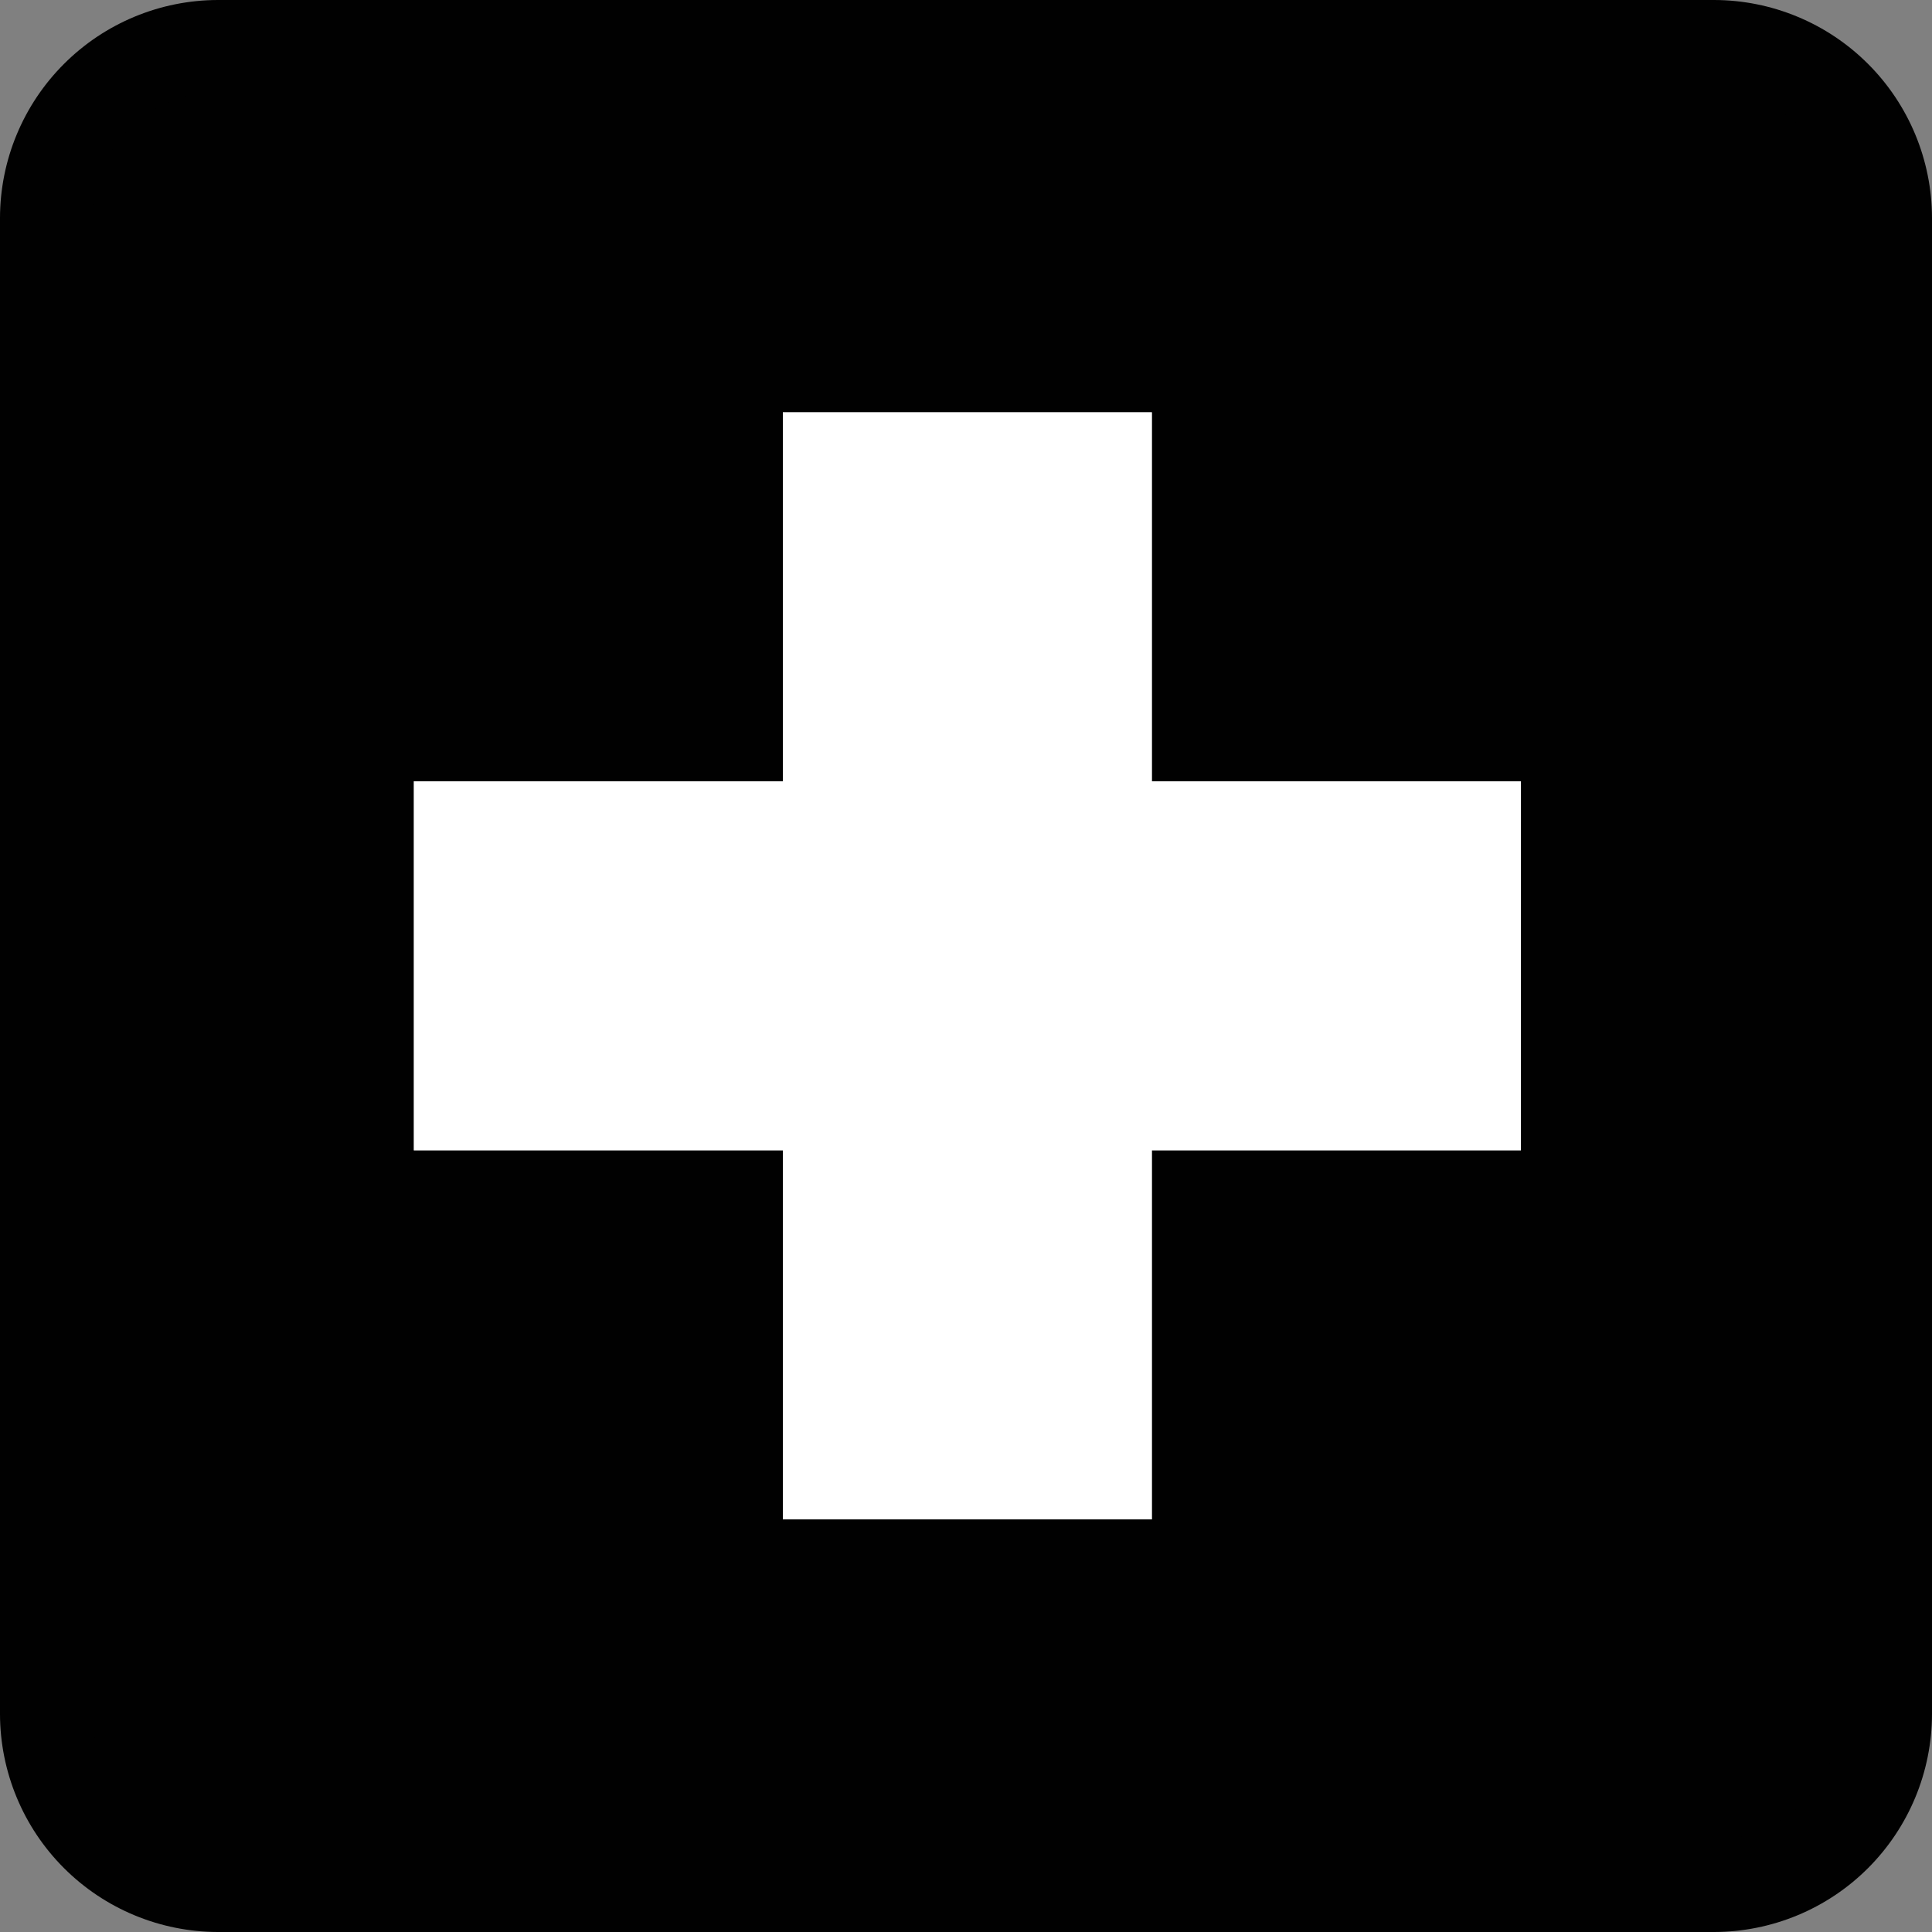
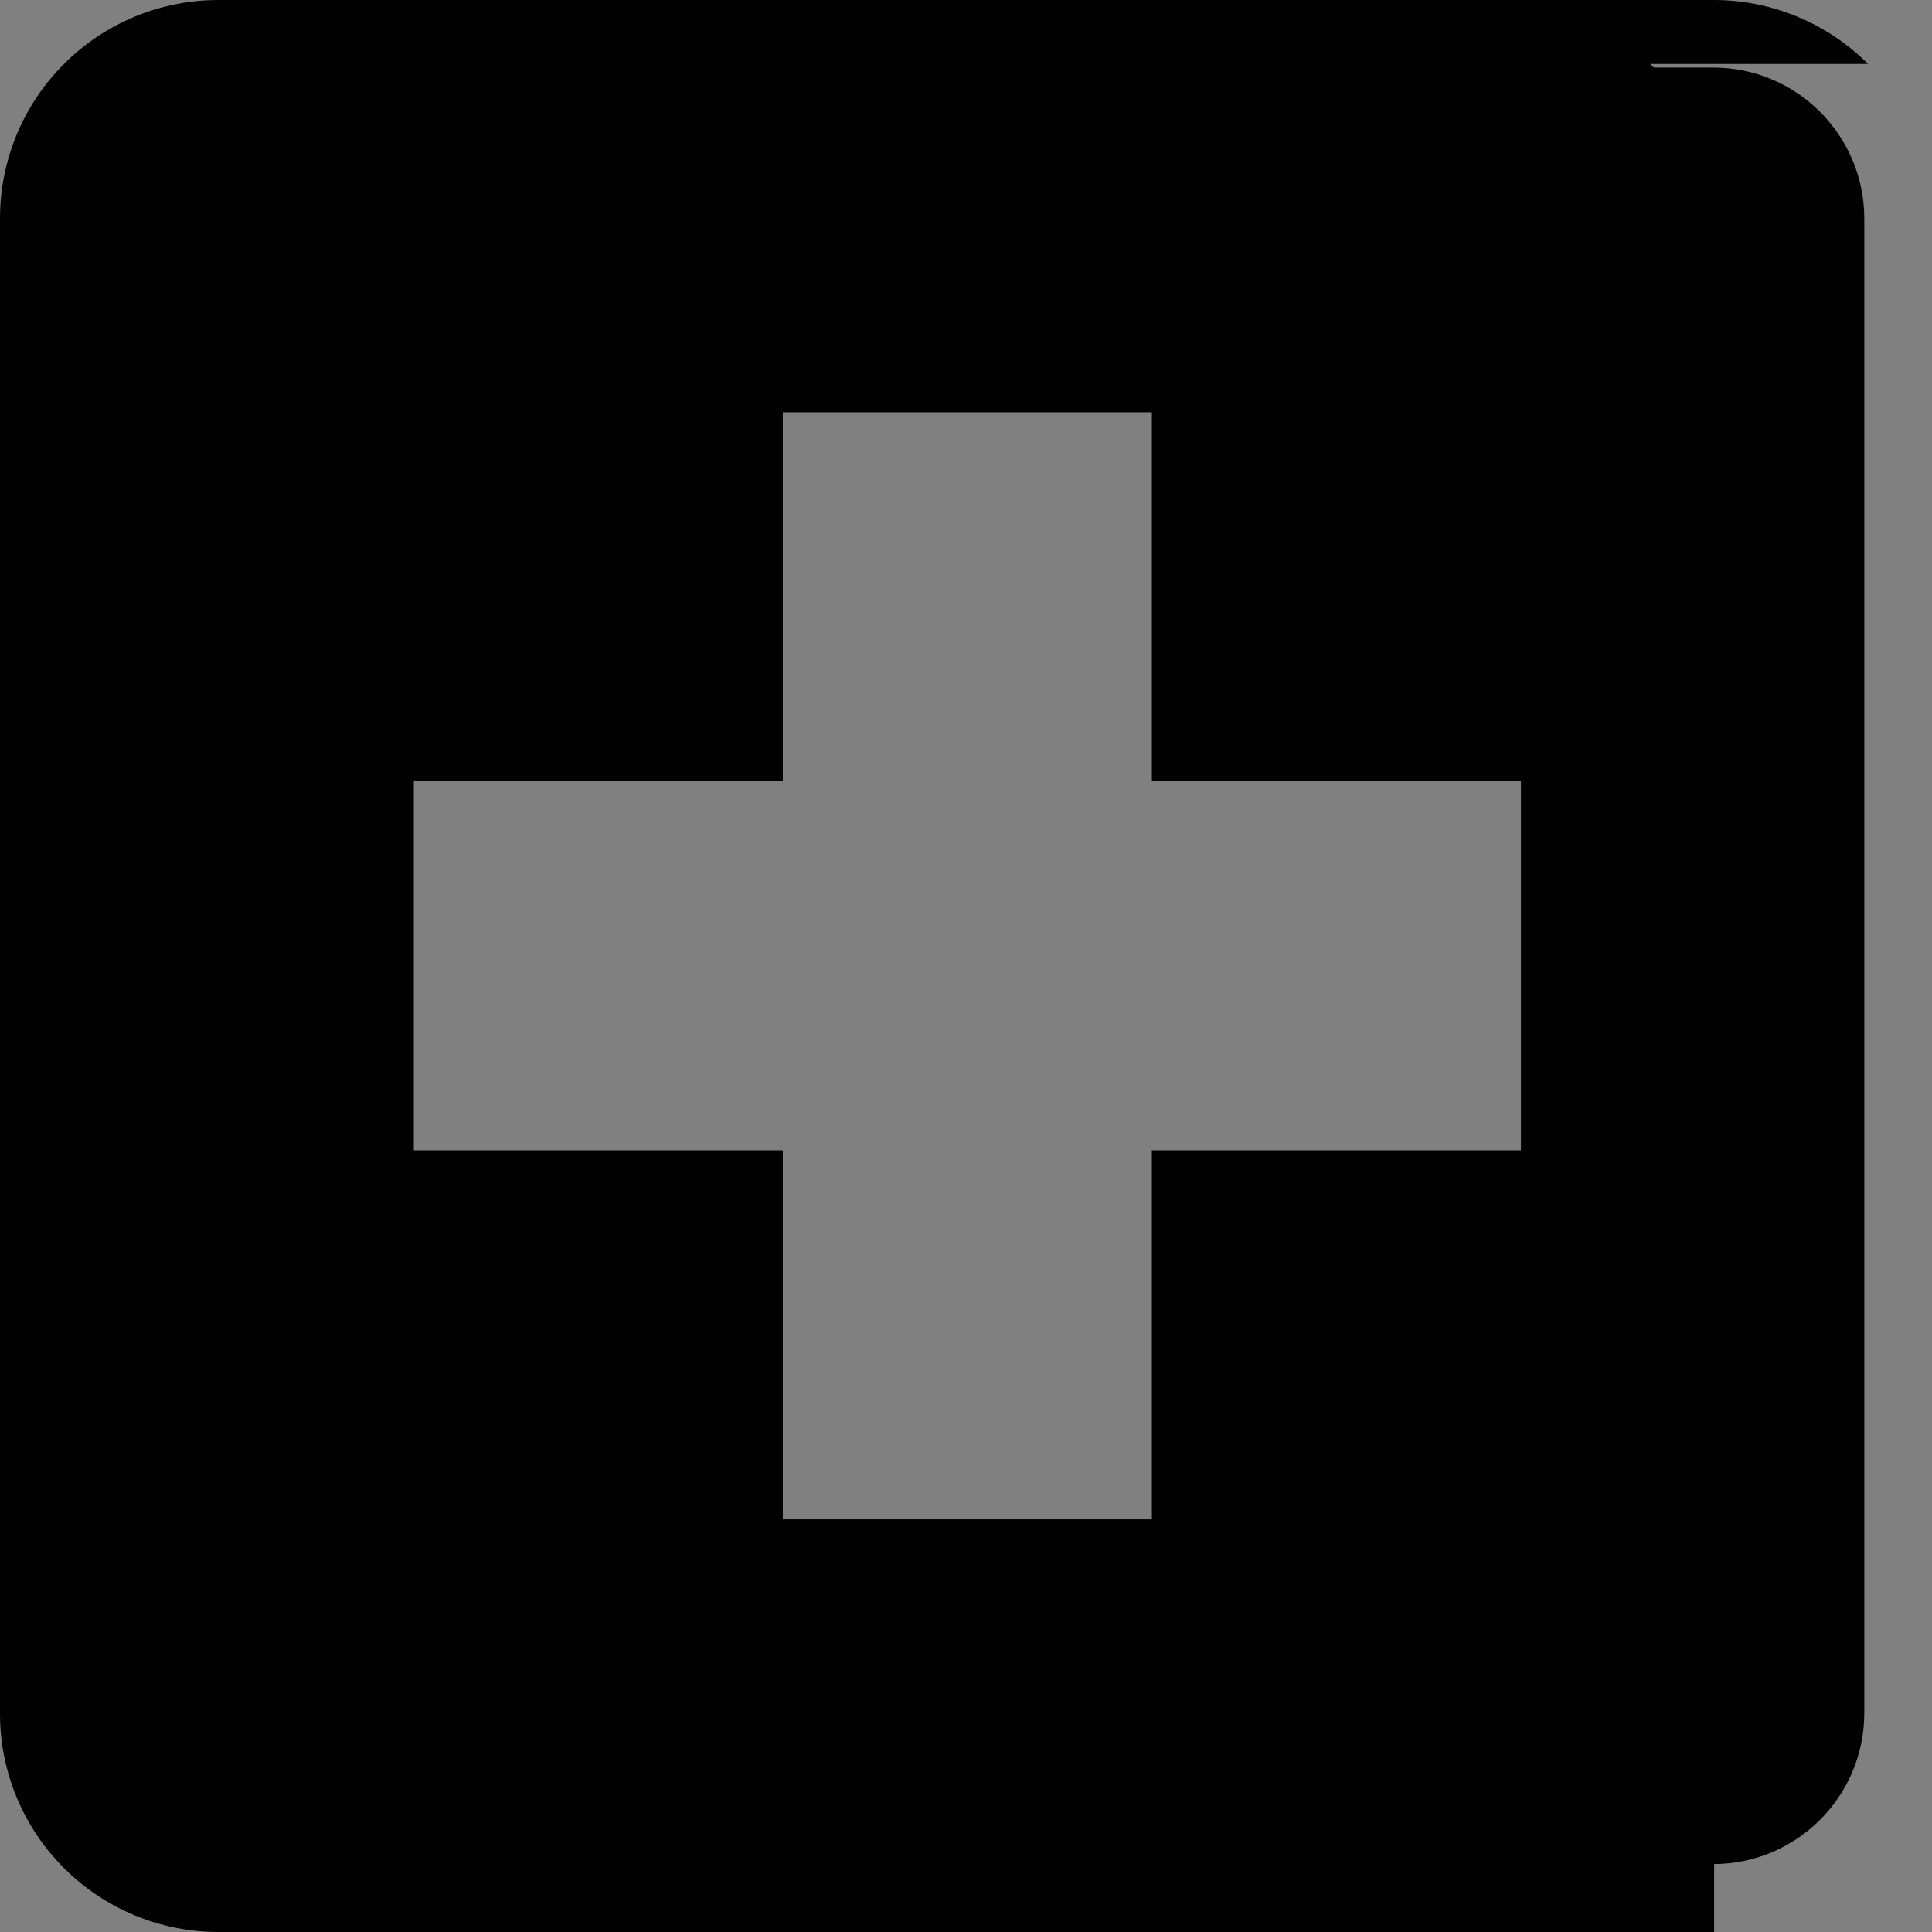
<svg xmlns="http://www.w3.org/2000/svg" id="Layer_1" viewBox="0 0 700 700">
  <rect x="0" y="0" width="700" height="700" fill="#808080" stroke="none" />
  <defs>
    <style>.cls-1{fill:#010101;}.cls-2{fill:#fff;}</style>
  </defs>
  <path class="cls-1" d="M620.73,24.47H79.28c-30.23,0-54.74,24.51-54.74,54.74V620.66c0,30.23,24.51,54.74,54.74,54.74H620.73c30.23,0,54.74-24.51,54.74-54.74V79.21c0-30.23-24.51-54.74-54.74-54.74Zm-69.68,392.32h-133.7v133.71h-133.71v-133.71H149.94v-133.71h133.7V149.37h133.71v133.71h133.71v133.71Z" />
  <g>
-     <path class="cls-1" d="M676.84,23.17C662.05,8.37,641.99,.04,621.06,0H78.94C58.02,.04,37.96,8.37,23.17,23.17,8.37,37.96,.04,58.02,0,78.94V621.06c.04,20.93,8.37,40.99,23.17,55.78,14.79,14.79,34.85,23.12,55.77,23.16H621.06c20.93-.04,40.99-8.36,55.78-23.16,14.79-14.79,23.12-34.85,23.16-55.78V78.94c-.04-20.92-8.36-40.98-23.16-55.77Zm-10.32,597.9c0,12.06-4.79,23.62-13.31,32.14-8.53,8.53-20.09,13.31-32.15,13.31H78.94c-12.05,0-23.62-4.78-32.14-13.31-8.53-8.52-13.31-20.08-13.31-32.14V78.8c0-12.06,4.78-23.62,13.31-32.14,8.52-8.53,20.09-13.31,32.14-13.31l542.12,.15c12.06,0,23.62,4.78,32.15,13.31,8.52,8.52,13.31,20.08,13.31,32.14V621.07Z" />
-     <polygon class="cls-2" points="551.06 283.08 551.05 416.79 417.35 416.79 417.35 550.5 283.64 550.5 283.64 416.79 149.94 416.79 149.94 283.08 283.64 283.08 283.64 149.37 417.35 149.38 417.35 283.08 551.06 283.08" />
+     <path class="cls-1" d="M676.84,23.17C662.05,8.37,641.99,.04,621.06,0H78.94C58.02,.04,37.96,8.37,23.17,23.17,8.37,37.96,.04,58.02,0,78.94V621.06c.04,20.93,8.37,40.99,23.17,55.78,14.79,14.79,34.85,23.12,55.77,23.16H621.06V78.94c-.04-20.92-8.36-40.98-23.16-55.77Zm-10.32,597.9c0,12.06-4.79,23.62-13.31,32.14-8.53,8.53-20.09,13.31-32.15,13.31H78.94c-12.05,0-23.62-4.78-32.14-13.31-8.53-8.52-13.31-20.08-13.31-32.14V78.8c0-12.06,4.78-23.62,13.31-32.14,8.52-8.53,20.09-13.31,32.14-13.31l542.12,.15c12.06,0,23.62,4.78,32.15,13.31,8.52,8.52,13.31,20.08,13.31,32.14V621.07Z" />
  </g>
</svg>